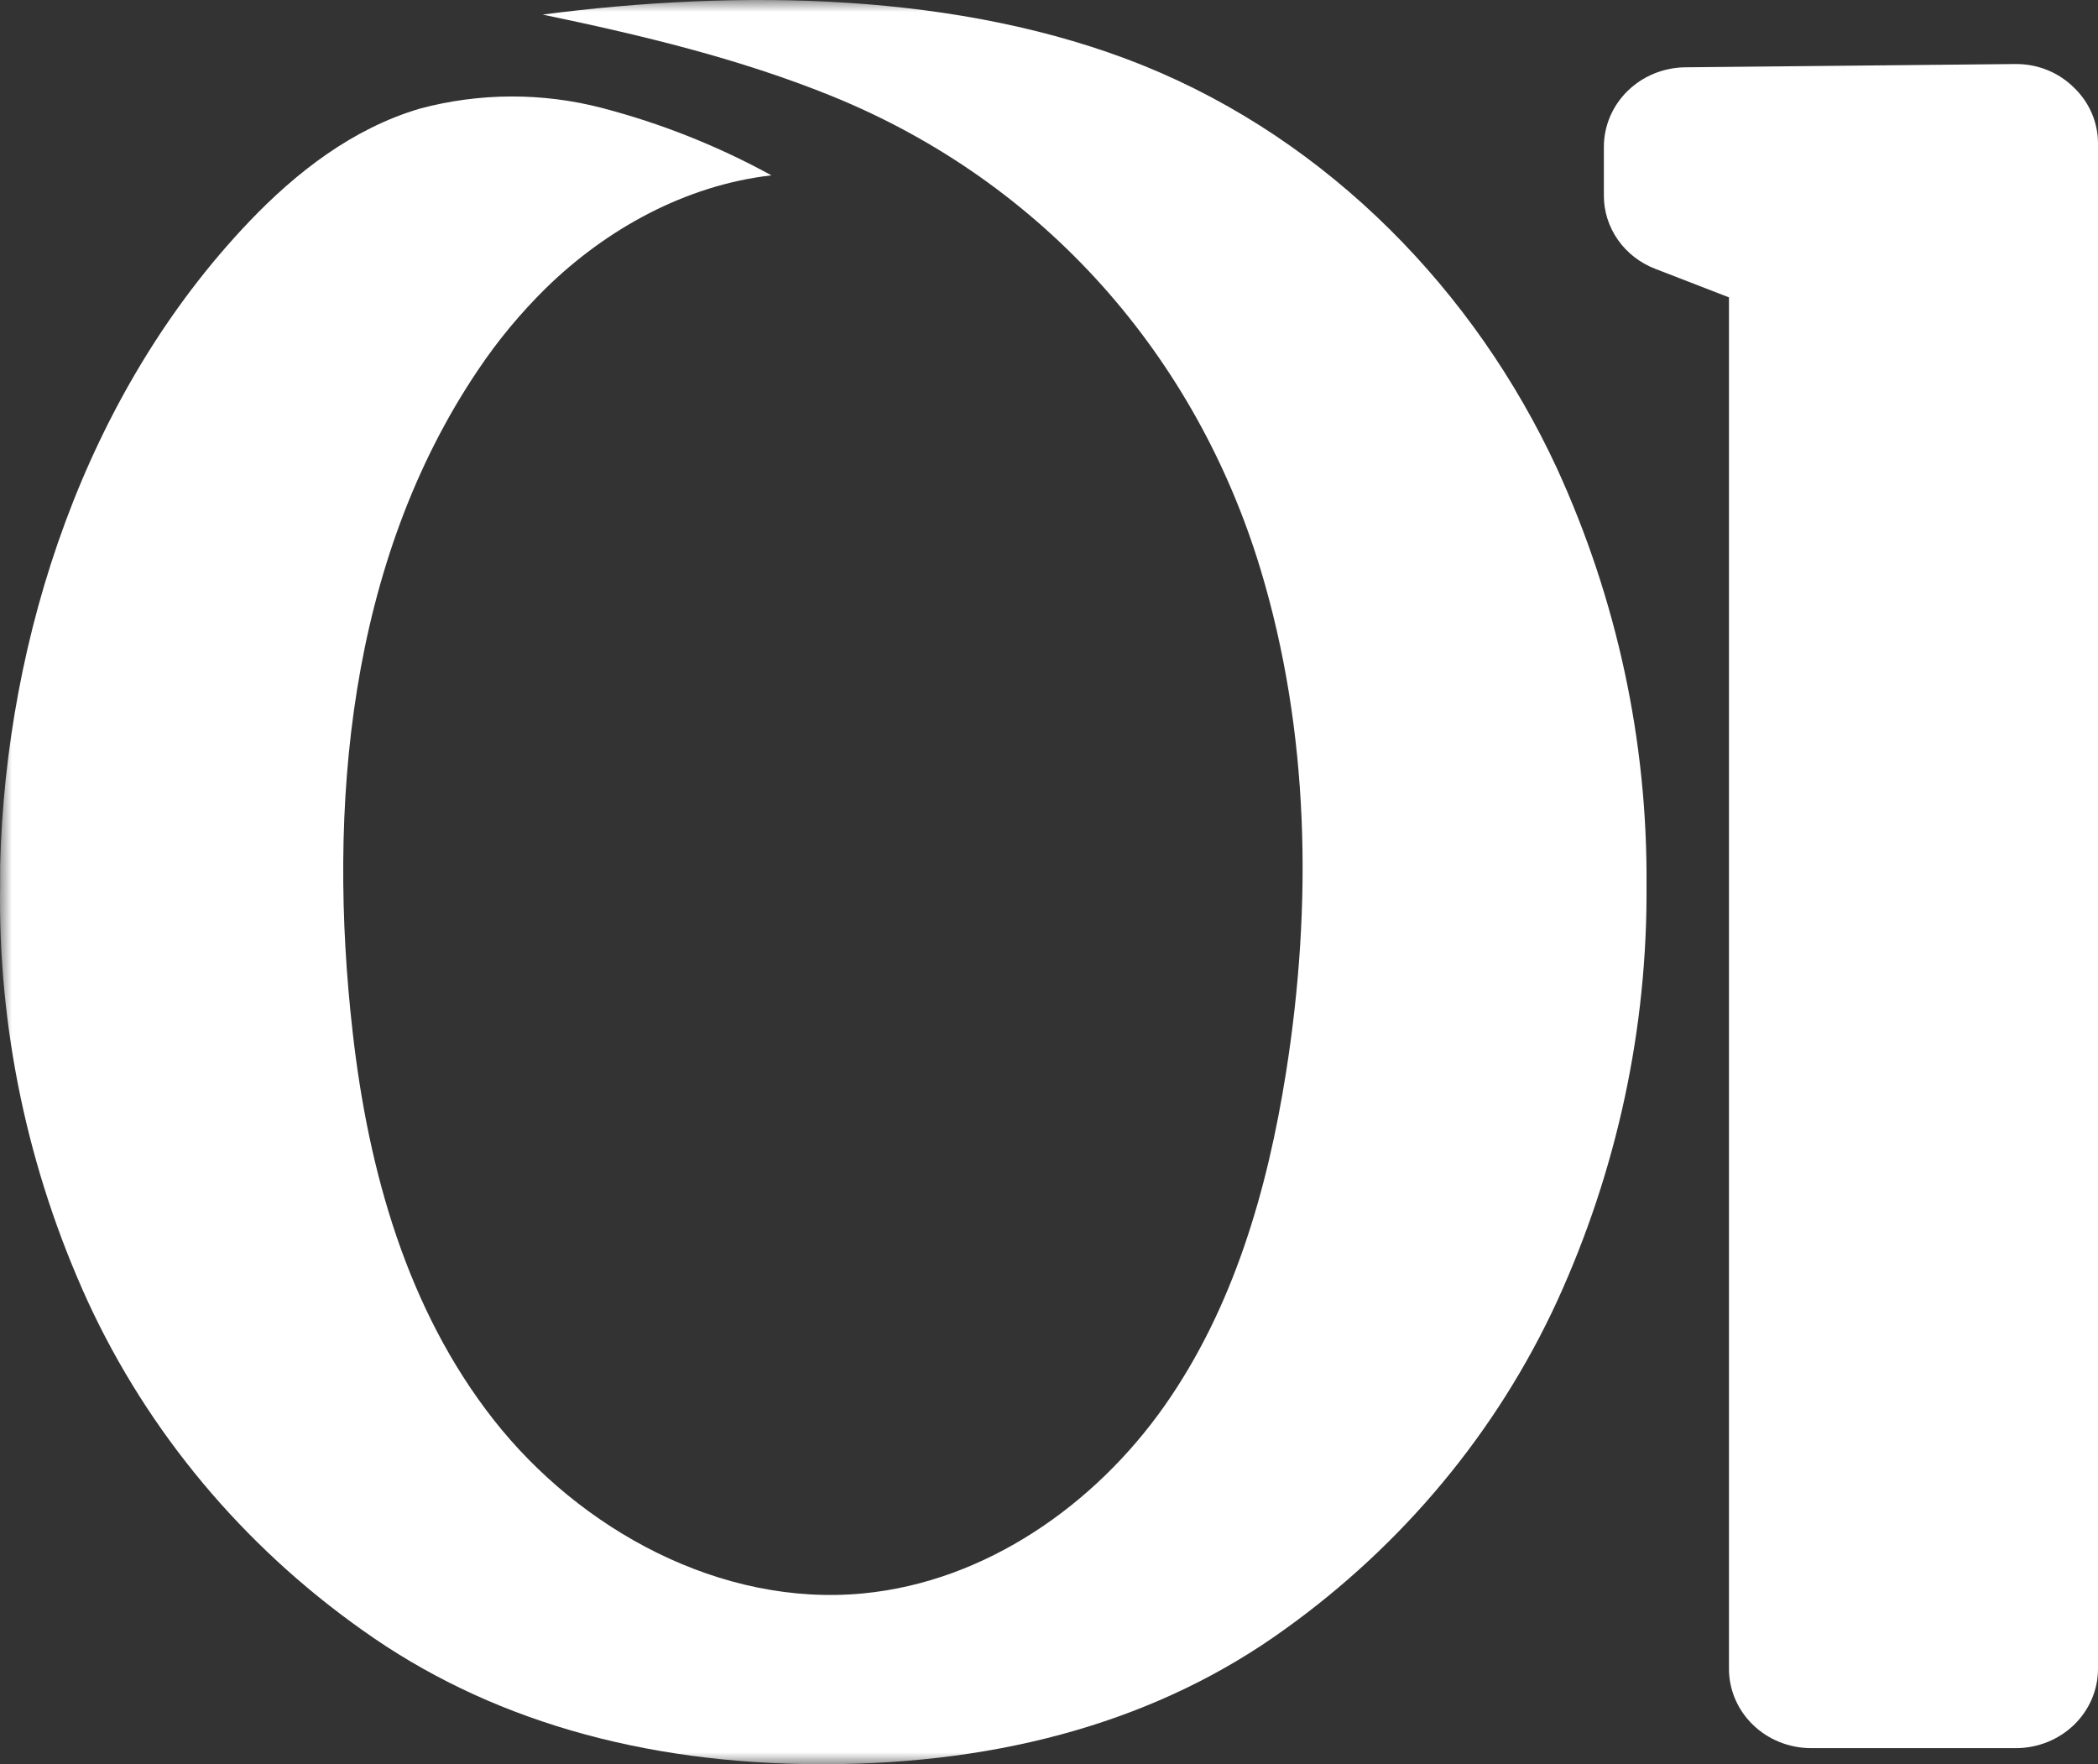
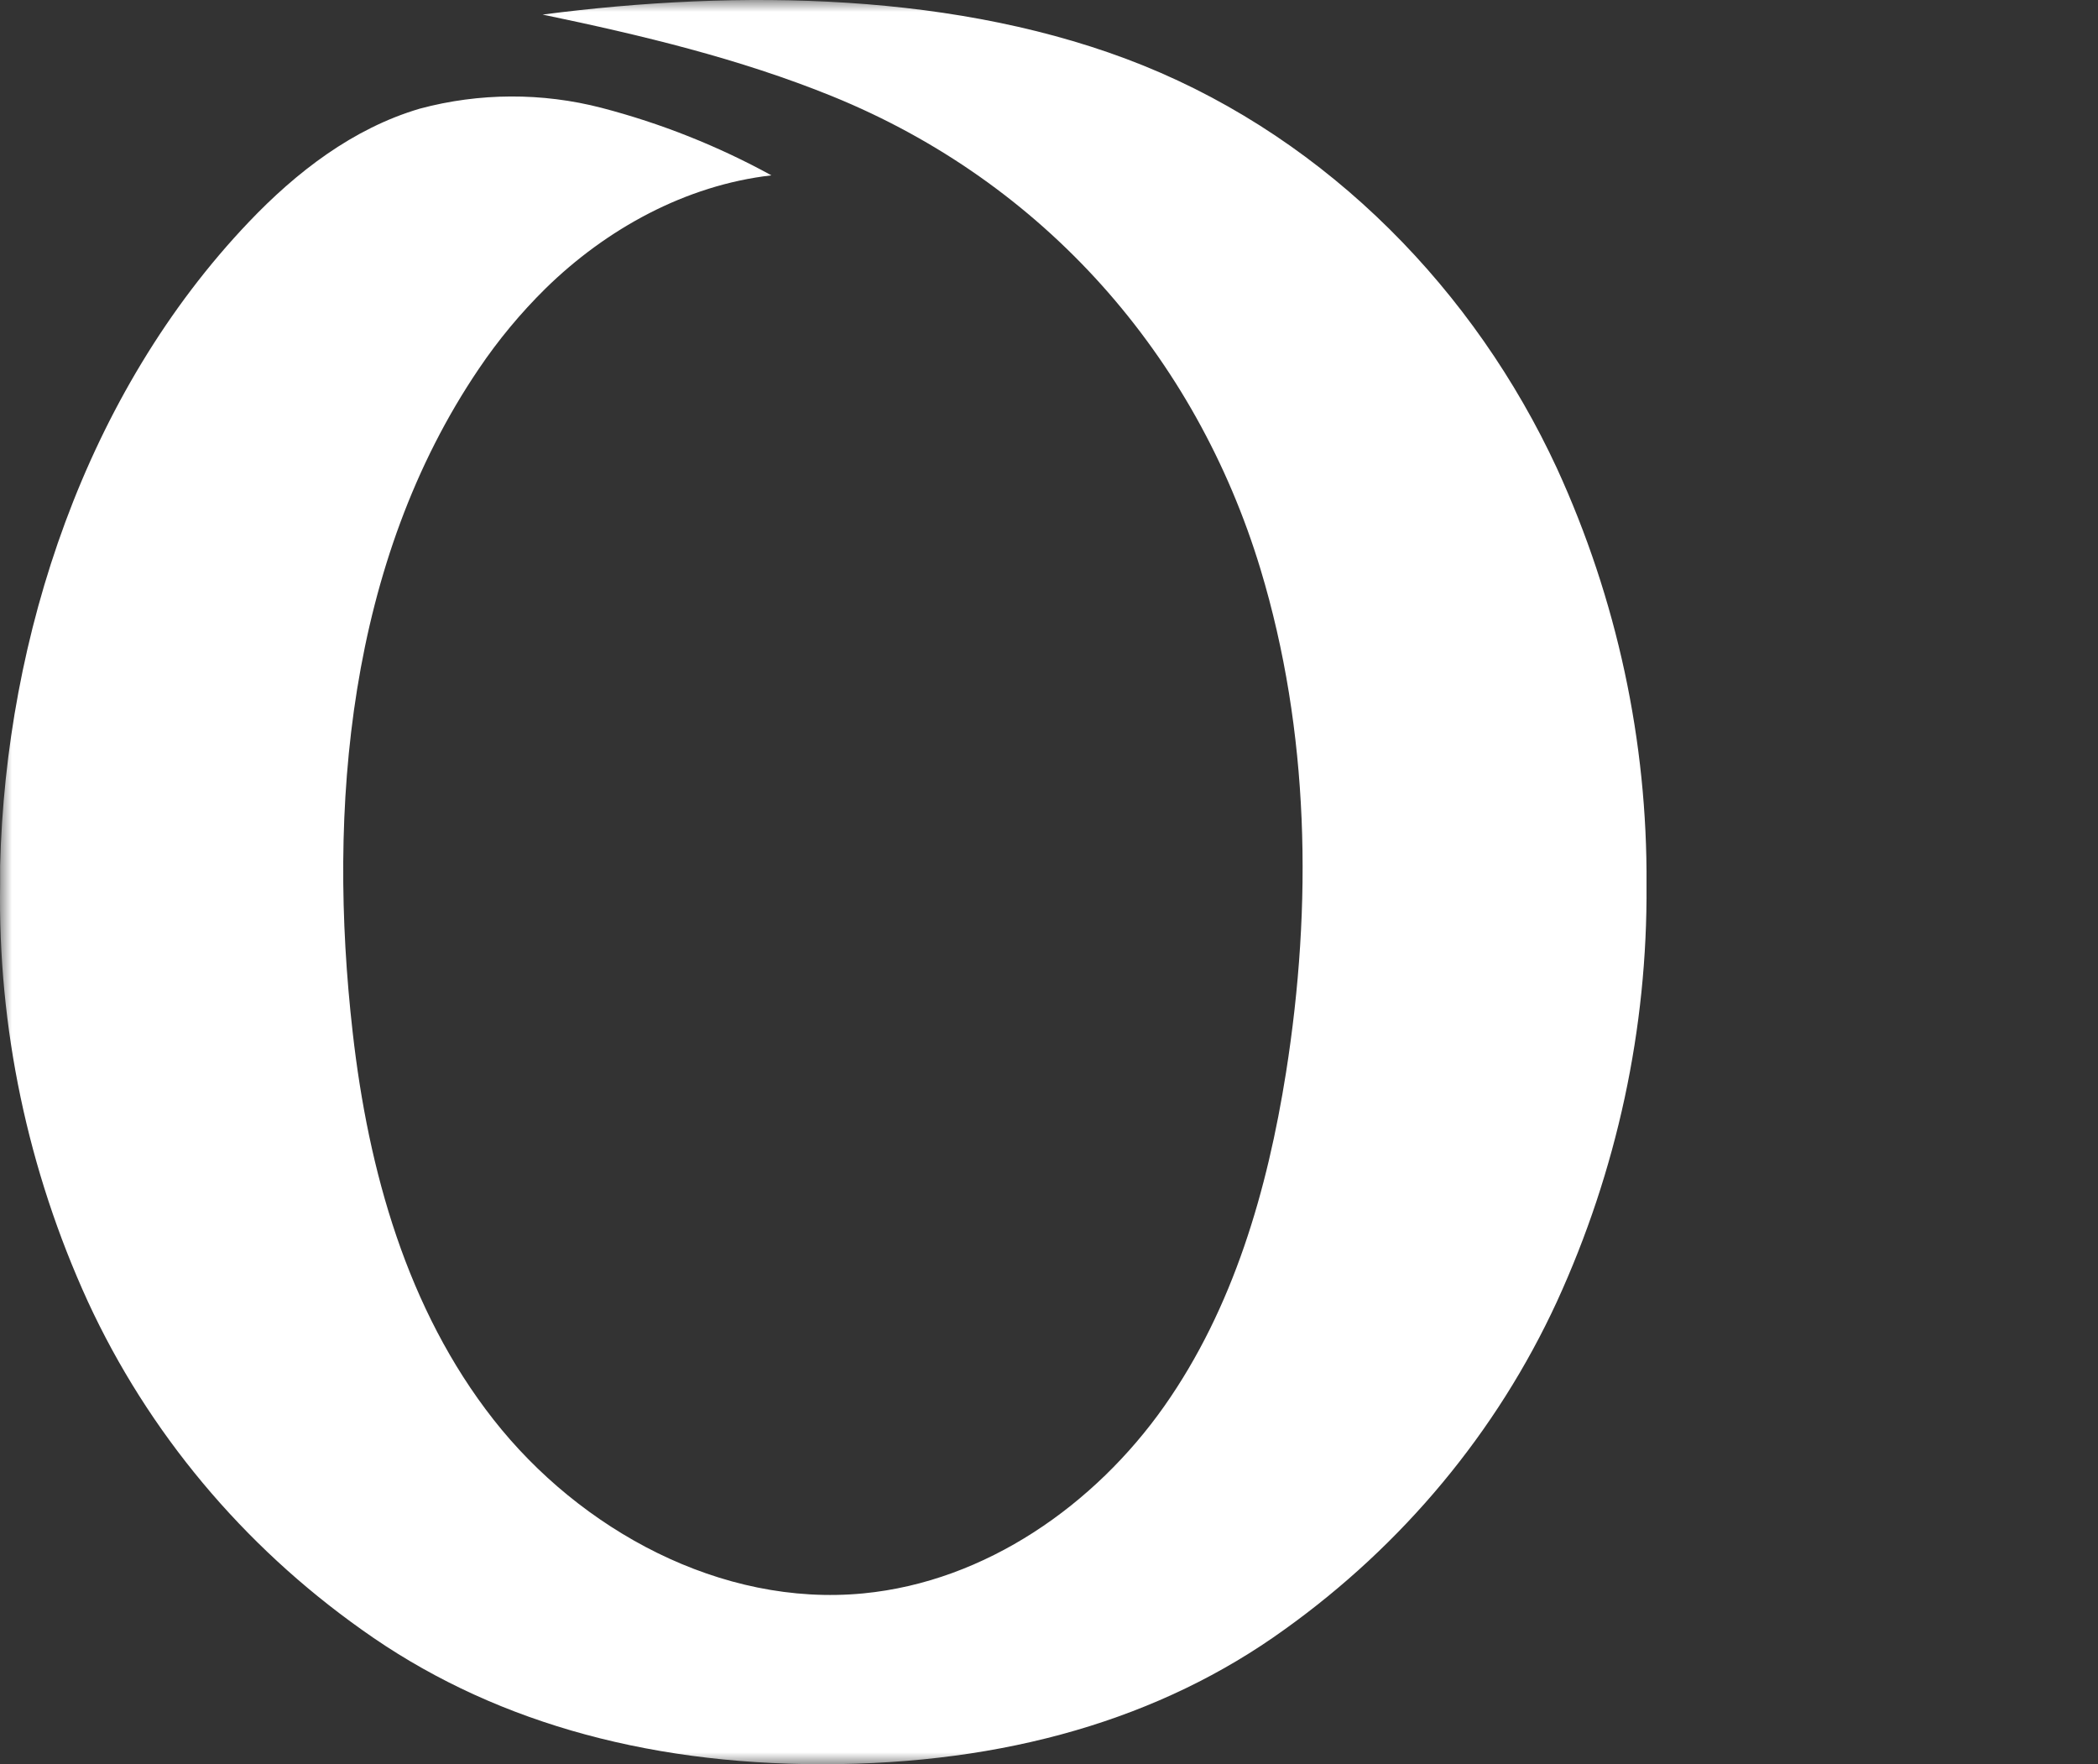
<svg xmlns="http://www.w3.org/2000/svg" width="88" height="74" viewBox="0 0 88 74" fill="none">
  <rect x="0" y="0" width="88" height="74" fill="#333333" stroke="none" />
  <mask id="mask0_110_2705" style="mask-type:alpha" maskUnits="userSpaceOnUse" x="0" y="0" width="94" height="74">
    <rect width="94" height="74" fill="white" />
  </mask>
  <g mask="url(#mask0_110_2705)">
    <path d="M65.301 19.634C61.871 12.233 55.777 5.915 47.964 2.752C40.257 -0.358 30.949 -0.451 22.759 0.611C26.898 1.473 31.009 2.455 34.904 4.036C43.812 7.657 50.167 14.943 52.871 23.873C54.931 30.688 55.051 37.961 53.943 44.98C53.161 49.916 51.74 54.856 48.834 58.984C45.927 63.111 41.356 66.336 36.215 66.834C30.237 67.412 24.327 64.168 20.699 59.543C17.071 54.919 15.447 49.085 14.794 43.31C13.723 33.922 14.597 23.571 20.083 15.472C20.898 14.263 21.834 13.135 22.879 12.104C25.427 9.607 28.756 7.768 32.357 7.355C30.117 6.125 27.725 5.174 25.238 4.525C22.739 3.877 20.107 3.888 17.613 4.556C14.804 5.382 12.426 7.222 10.435 9.314C3.583 16.511 0.244 26.672 0.005 36.317C0.005 36.57 0.005 36.823 0.005 37.072C-0.092 43.099 1.163 49.076 3.684 54.59C6.212 60.068 10.175 64.815 15.181 68.362C20.409 72.103 26.907 74 34.495 74C42.166 74 48.686 72.099 53.878 68.349C58.848 64.794 62.783 60.059 65.301 54.603C67.825 49.098 69.108 43.137 69.063 37.117C69.107 31.097 67.824 25.138 65.301 19.634Z" fill="white" />
-     <path d="M86.984 3.667C86.675 3.361 86.307 3.117 85.901 2.949C85.494 2.78 85.058 2.691 84.615 2.686H84.505L70.677 2.823C69.772 2.836 68.909 3.191 68.272 3.813C67.636 4.434 67.278 5.272 67.274 6.146V8.195C67.271 8.859 67.476 9.509 67.862 10.059C68.247 10.609 68.796 11.034 69.435 11.278L72.521 12.473V69.984C72.519 70.421 72.607 70.855 72.778 71.259C72.95 71.664 73.203 72.032 73.522 72.342C73.841 72.653 74.22 72.899 74.638 73.067C75.055 73.236 75.503 73.323 75.956 73.325H84.565C85.476 73.322 86.349 72.971 86.993 72.349C87.637 71.726 87.999 70.882 88 70.001V6.026C88.002 5.588 87.913 5.153 87.739 4.748C87.564 4.342 87.308 3.975 86.984 3.667Z" fill="white" />
  </g>
</svg>